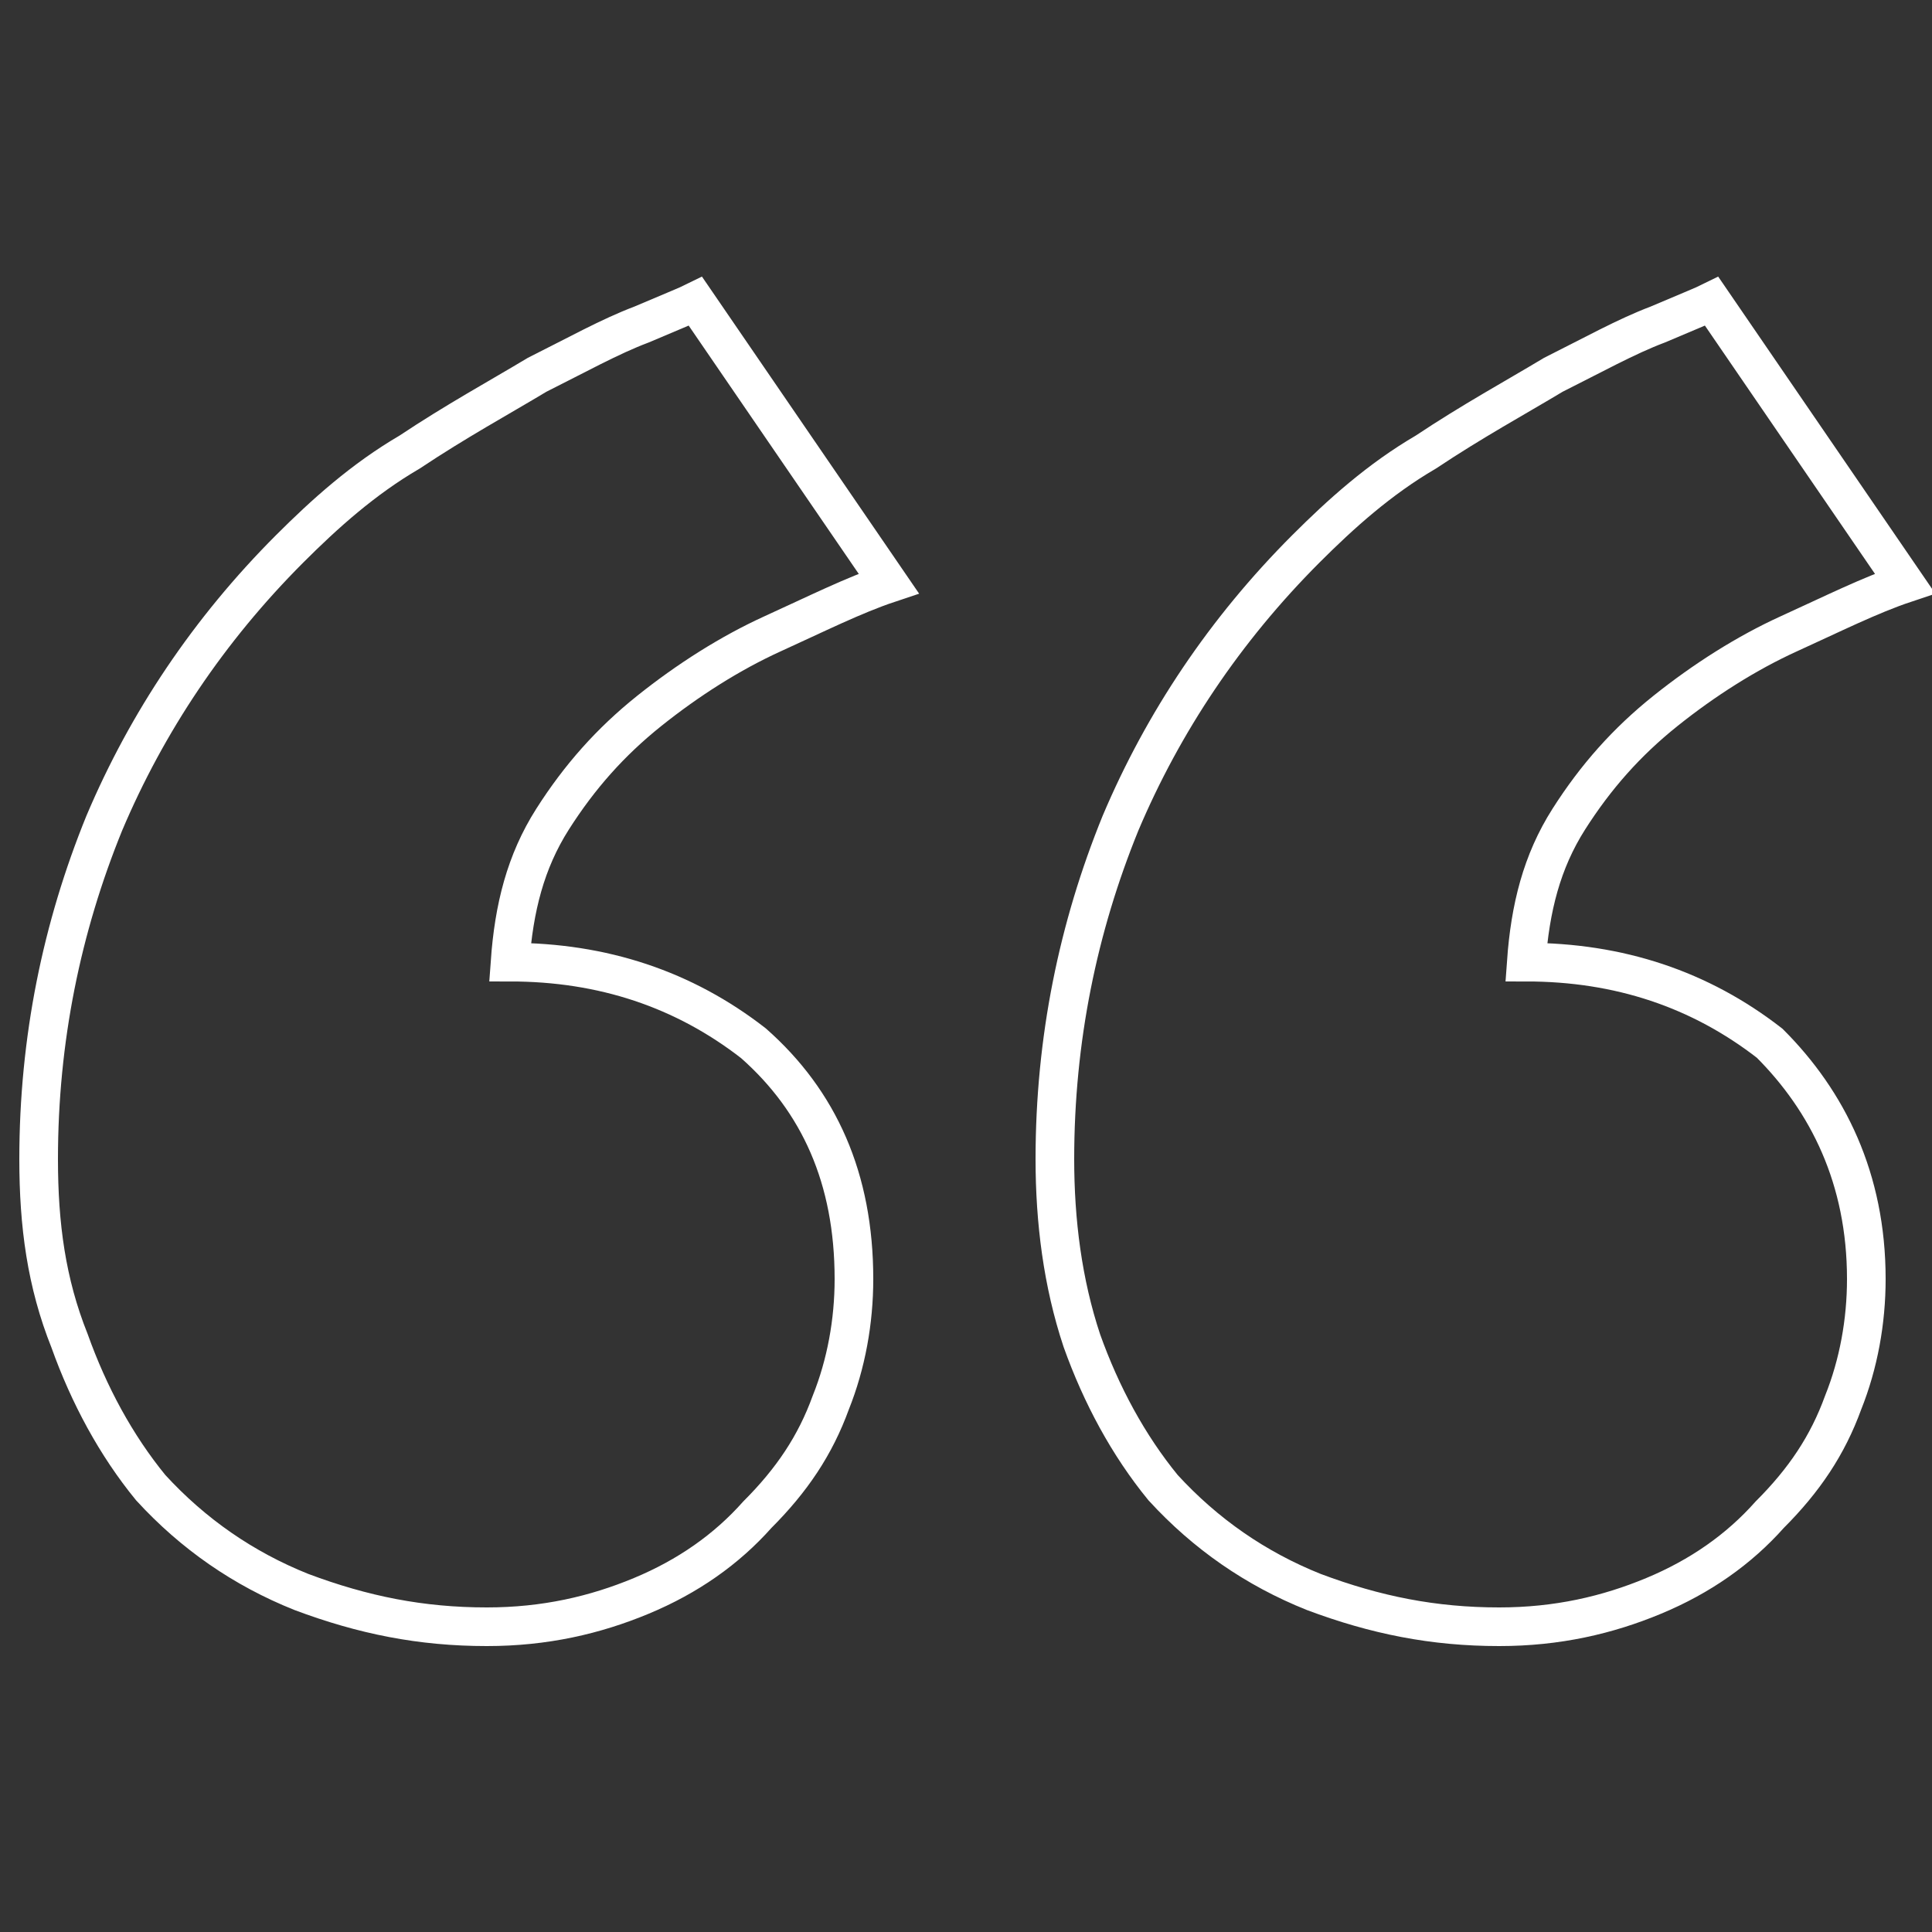
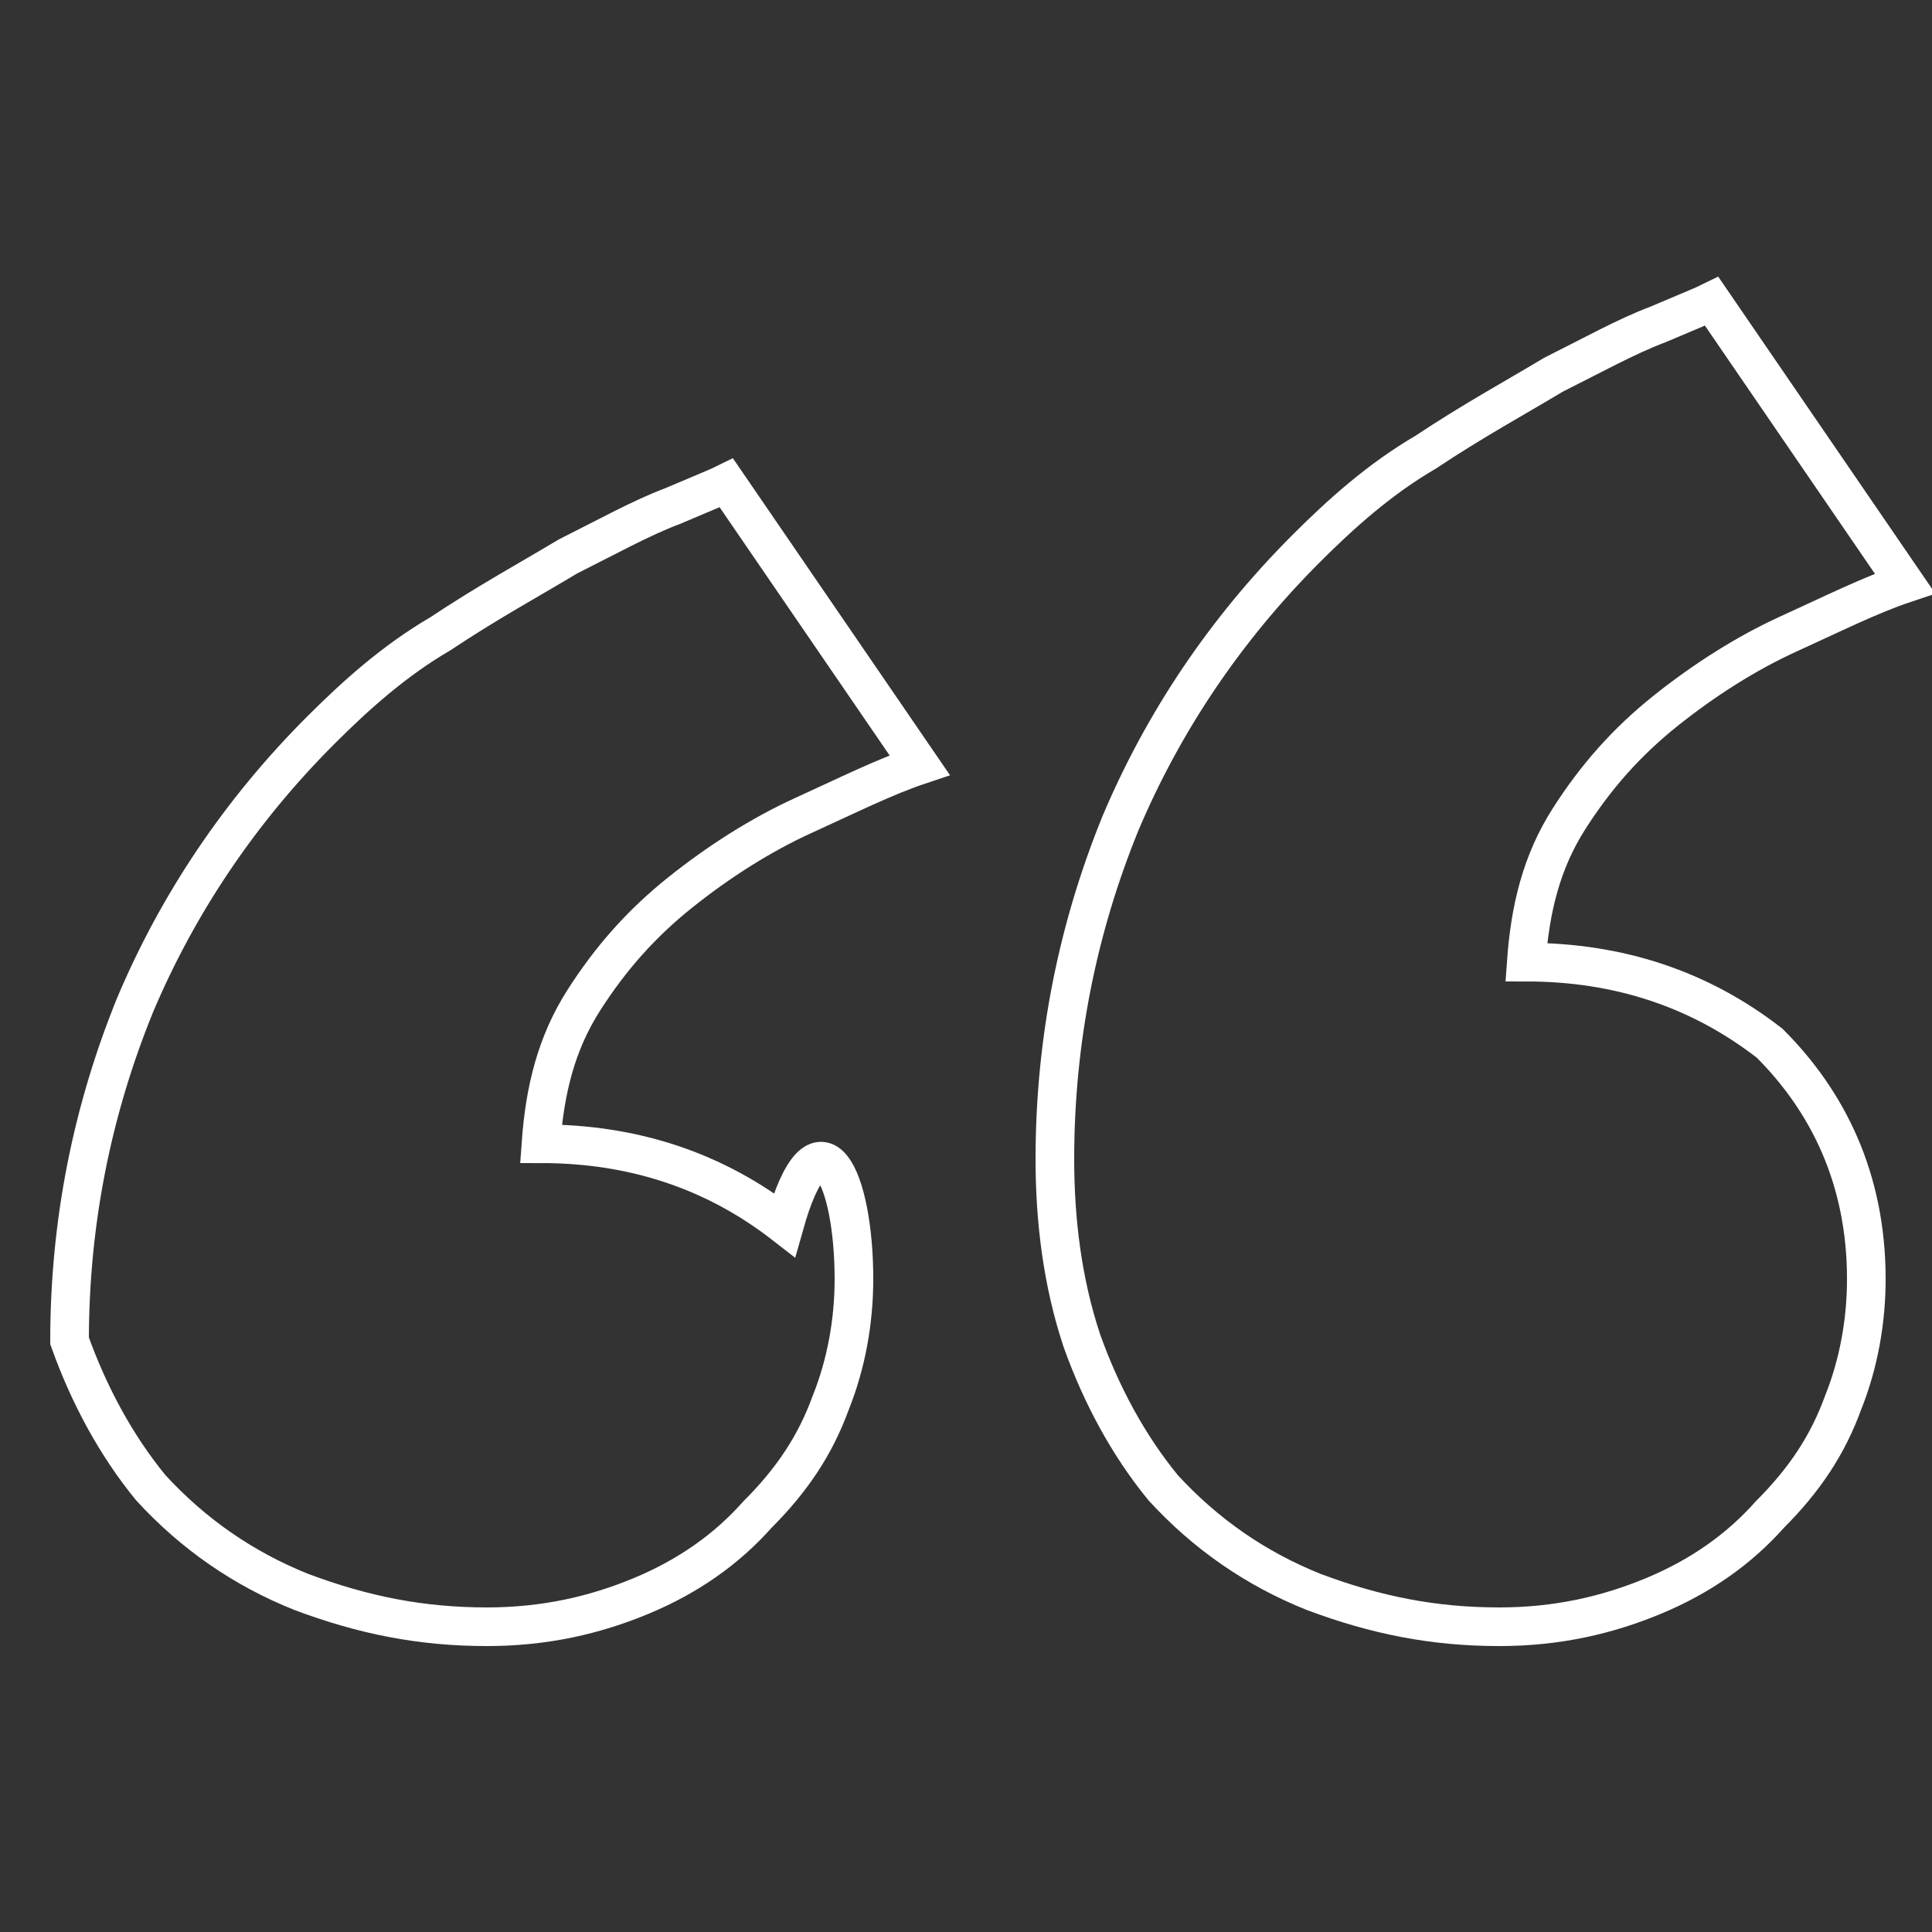
<svg xmlns="http://www.w3.org/2000/svg" version="1.1" id="Ebene_1" x="0px" y="0px" viewBox="0 0 50 50" style="enable-background:new 0 0 50 50;" xml:space="preserve">
  <rect x="0" y="0" width="50" height="50" fill="#333333" stroke="none" />
  <style type="text/css">
	.st0{fill:none;stroke:#FFFFFF;}
</style>
  <g>
-     <path class="st0" d="M22.1,33.1c0,1.1-0.2,2.2-0.6,3.2c-0.4,1.1-1,2-1.9,2.9c-0.8,0.9-1.8,1.6-3,2.1c-1.2,0.5-2.5,0.8-4,0.8   c-1.7,0-3.2-0.3-4.8-0.9c-1.5-0.6-2.8-1.5-3.9-2.7c-0.9-1.1-1.6-2.4-2.1-3.8C1.2,33.2,1,31.7,1,30c0-3.1,0.6-6,1.7-8.7   c1.1-2.6,2.7-5,4.8-7.1c0.9-0.9,1.9-1.8,3.1-2.5c1.2-0.8,2.3-1.4,3.3-2c1-0.5,1.9-1,2.7-1.3c0.7-0.3,1.2-0.5,1.4-0.6l5,7.3   c-0.9,0.3-1.9,0.8-3,1.3c-1.1,0.5-2.2,1.2-3.2,2c-1,0.8-1.8,1.7-2.5,2.8c-0.7,1.1-1,2.3-1.1,3.7c2.4,0,4.5,0.7,6.3,2.1   C21.2,28.5,22.1,30.5,22.1,33.1z M48.3,33.1c0,1.1-0.2,2.2-0.6,3.2c-0.4,1.1-1,2-1.9,2.9c-0.8,0.9-1.8,1.6-3,2.1   c-1.2,0.5-2.5,0.8-4,0.8c-1.7,0-3.2-0.3-4.8-0.9c-1.5-0.6-2.8-1.5-3.9-2.7c-0.9-1.1-1.6-2.4-2.1-3.8c-0.5-1.5-0.7-3.1-0.7-4.7   c0-3.1,0.6-6,1.7-8.7c1.1-2.6,2.7-5,4.8-7.1c0.9-0.9,1.9-1.8,3.1-2.5c1.2-0.8,2.3-1.4,3.3-2c1-0.5,1.9-1,2.7-1.3   c0.7-0.3,1.2-0.5,1.4-0.6l5,7.3c-0.9,0.3-1.9,0.8-3,1.3c-1.1,0.5-2.2,1.2-3.2,2c-1,0.8-1.8,1.7-2.5,2.8c-0.7,1.1-1,2.3-1.1,3.7   c2.4,0,4.5,0.7,6.3,2.1C47.3,28.5,48.3,30.5,48.3,33.1z" />
+     <path class="st0" d="M22.1,33.1c0,1.1-0.2,2.2-0.6,3.2c-0.4,1.1-1,2-1.9,2.9c-0.8,0.9-1.8,1.6-3,2.1c-1.2,0.5-2.5,0.8-4,0.8   c-1.7,0-3.2-0.3-4.8-0.9c-1.5-0.6-2.8-1.5-3.9-2.7c-0.9-1.1-1.6-2.4-2.1-3.8c0-3.1,0.6-6,1.7-8.7   c1.1-2.6,2.7-5,4.8-7.1c0.9-0.9,1.9-1.8,3.1-2.5c1.2-0.8,2.3-1.4,3.3-2c1-0.5,1.9-1,2.7-1.3c0.7-0.3,1.2-0.5,1.4-0.6l5,7.3   c-0.9,0.3-1.9,0.8-3,1.3c-1.1,0.5-2.2,1.2-3.2,2c-1,0.8-1.8,1.7-2.5,2.8c-0.7,1.1-1,2.3-1.1,3.7c2.4,0,4.5,0.7,6.3,2.1   C21.2,28.5,22.1,30.5,22.1,33.1z M48.3,33.1c0,1.1-0.2,2.2-0.6,3.2c-0.4,1.1-1,2-1.9,2.9c-0.8,0.9-1.8,1.6-3,2.1   c-1.2,0.5-2.5,0.8-4,0.8c-1.7,0-3.2-0.3-4.8-0.9c-1.5-0.6-2.8-1.5-3.9-2.7c-0.9-1.1-1.6-2.4-2.1-3.8c-0.5-1.5-0.7-3.1-0.7-4.7   c0-3.1,0.6-6,1.7-8.7c1.1-2.6,2.7-5,4.8-7.1c0.9-0.9,1.9-1.8,3.1-2.5c1.2-0.8,2.3-1.4,3.3-2c1-0.5,1.9-1,2.7-1.3   c0.7-0.3,1.2-0.5,1.4-0.6l5,7.3c-0.9,0.3-1.9,0.8-3,1.3c-1.1,0.5-2.2,1.2-3.2,2c-1,0.8-1.8,1.7-2.5,2.8c-0.7,1.1-1,2.3-1.1,3.7   c2.4,0,4.5,0.7,6.3,2.1C47.3,28.5,48.3,30.5,48.3,33.1z" />
  </g>
</svg>